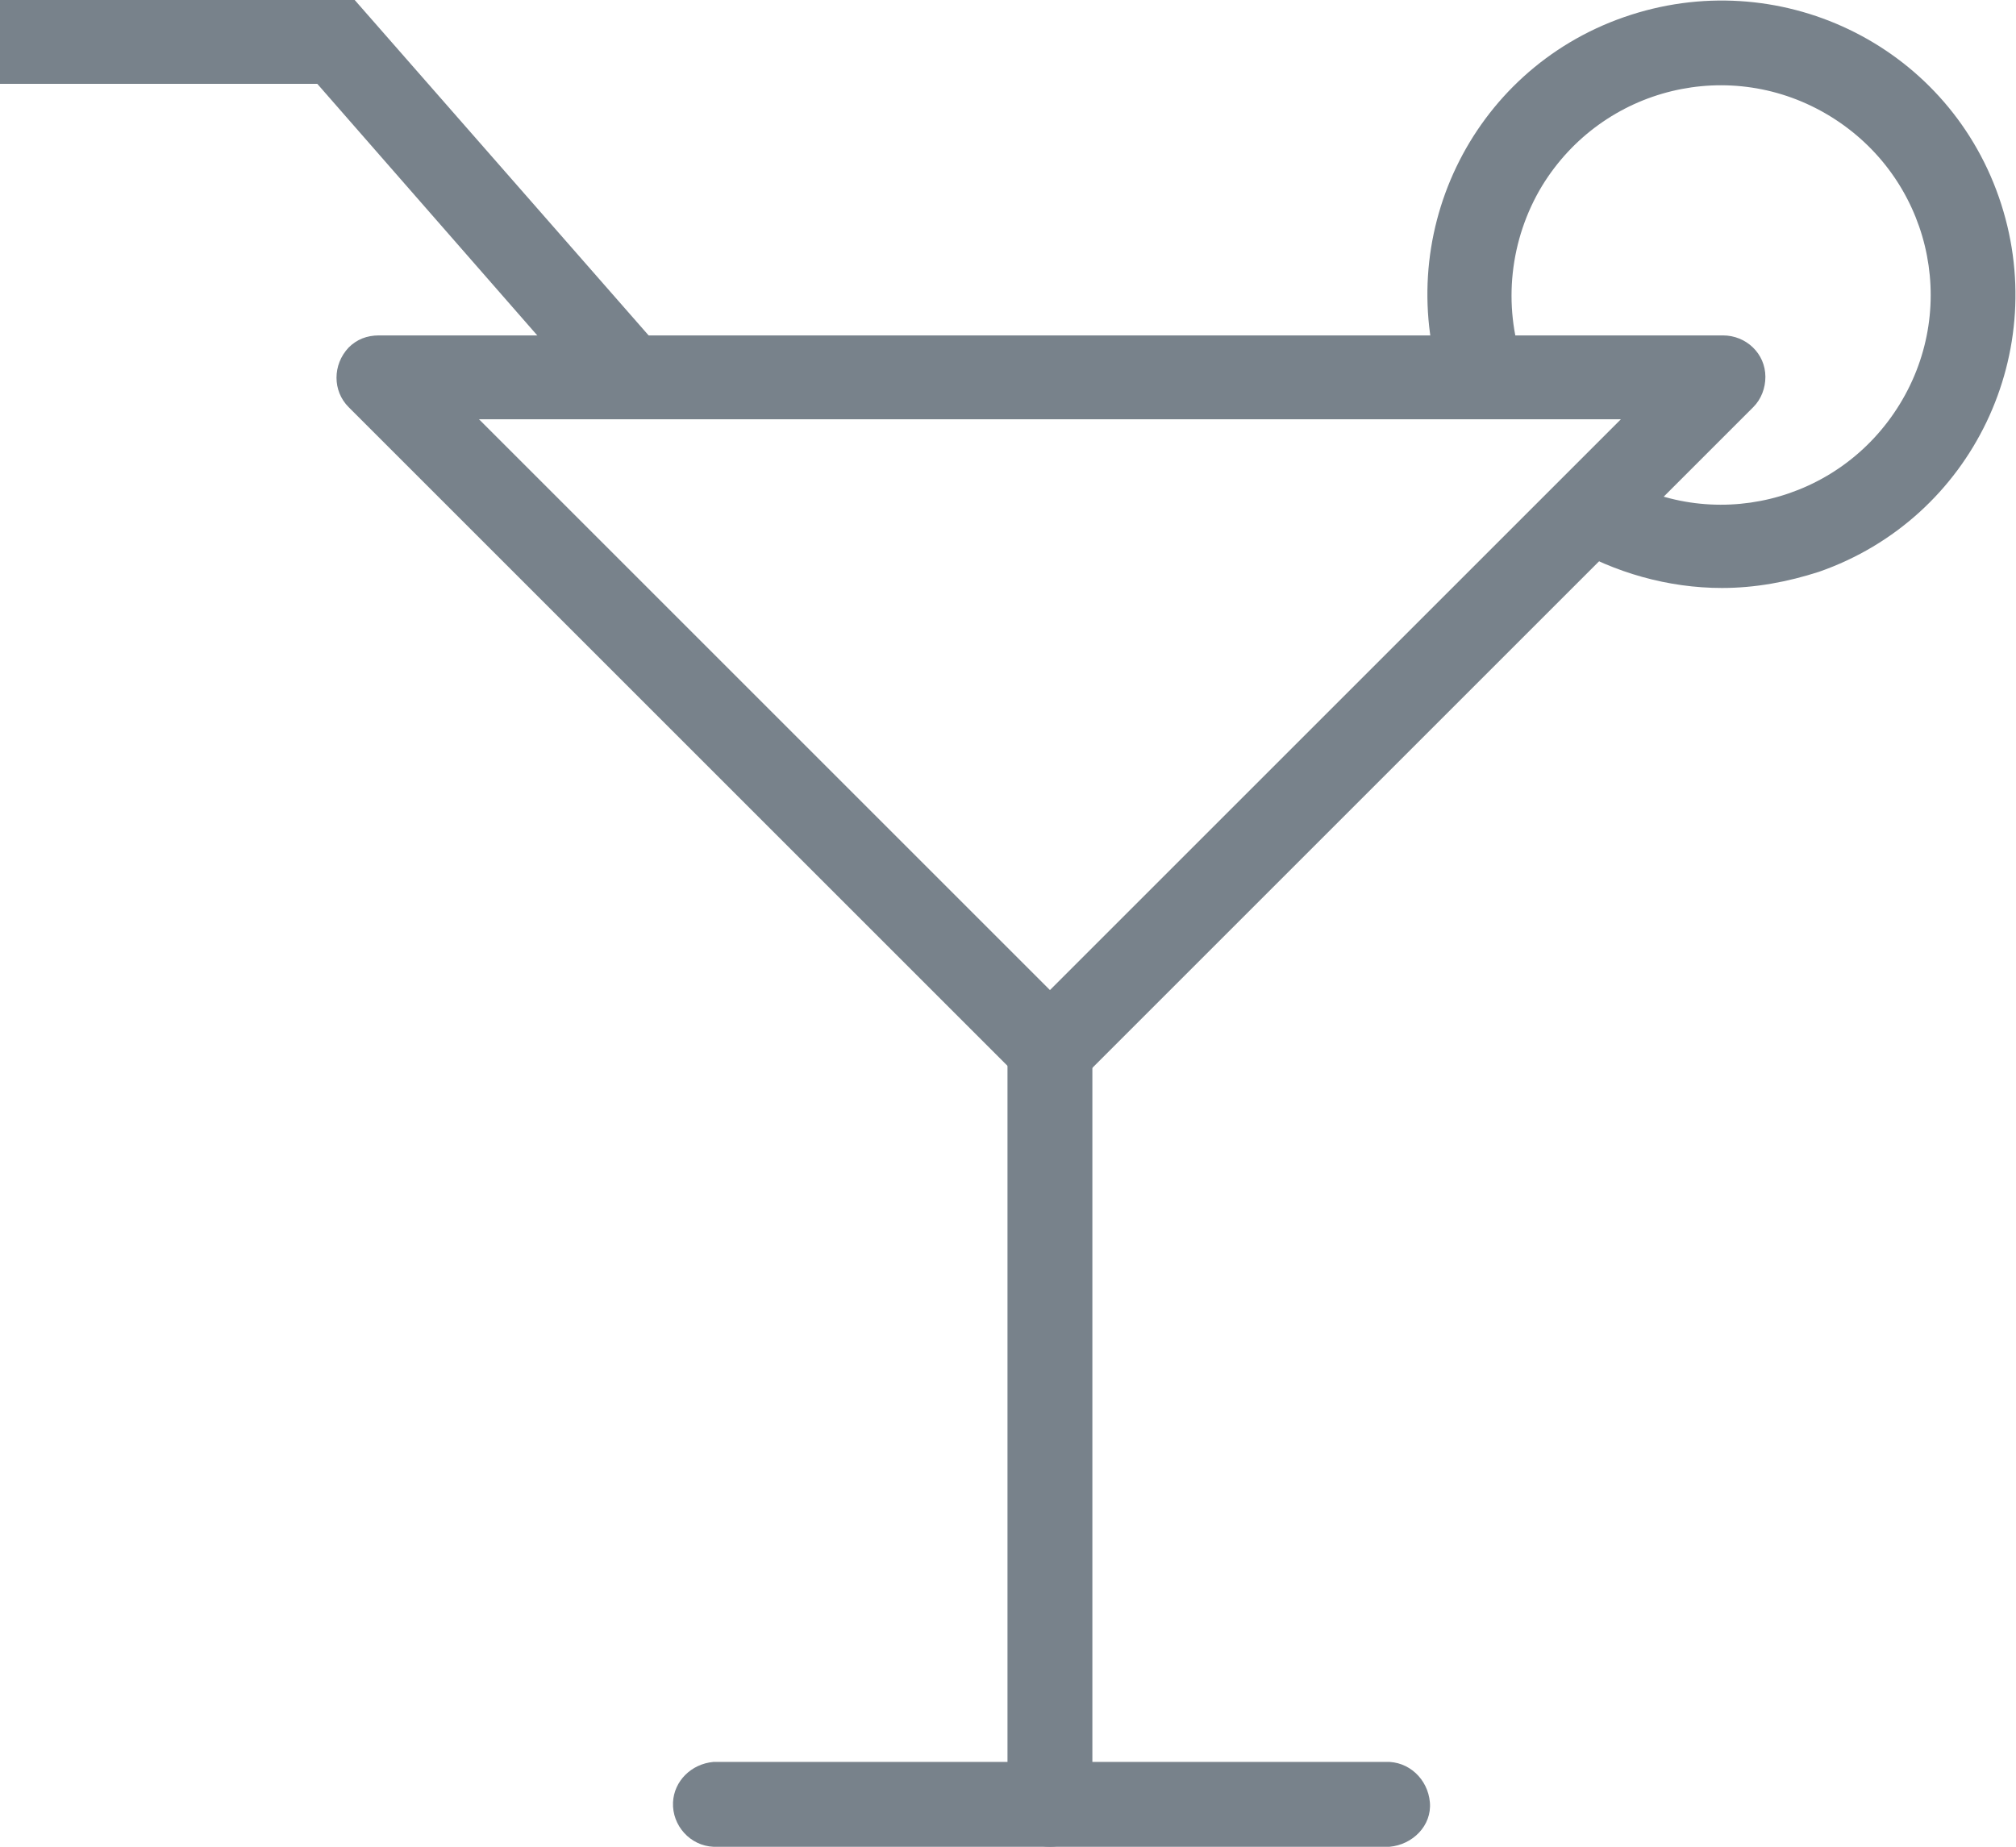
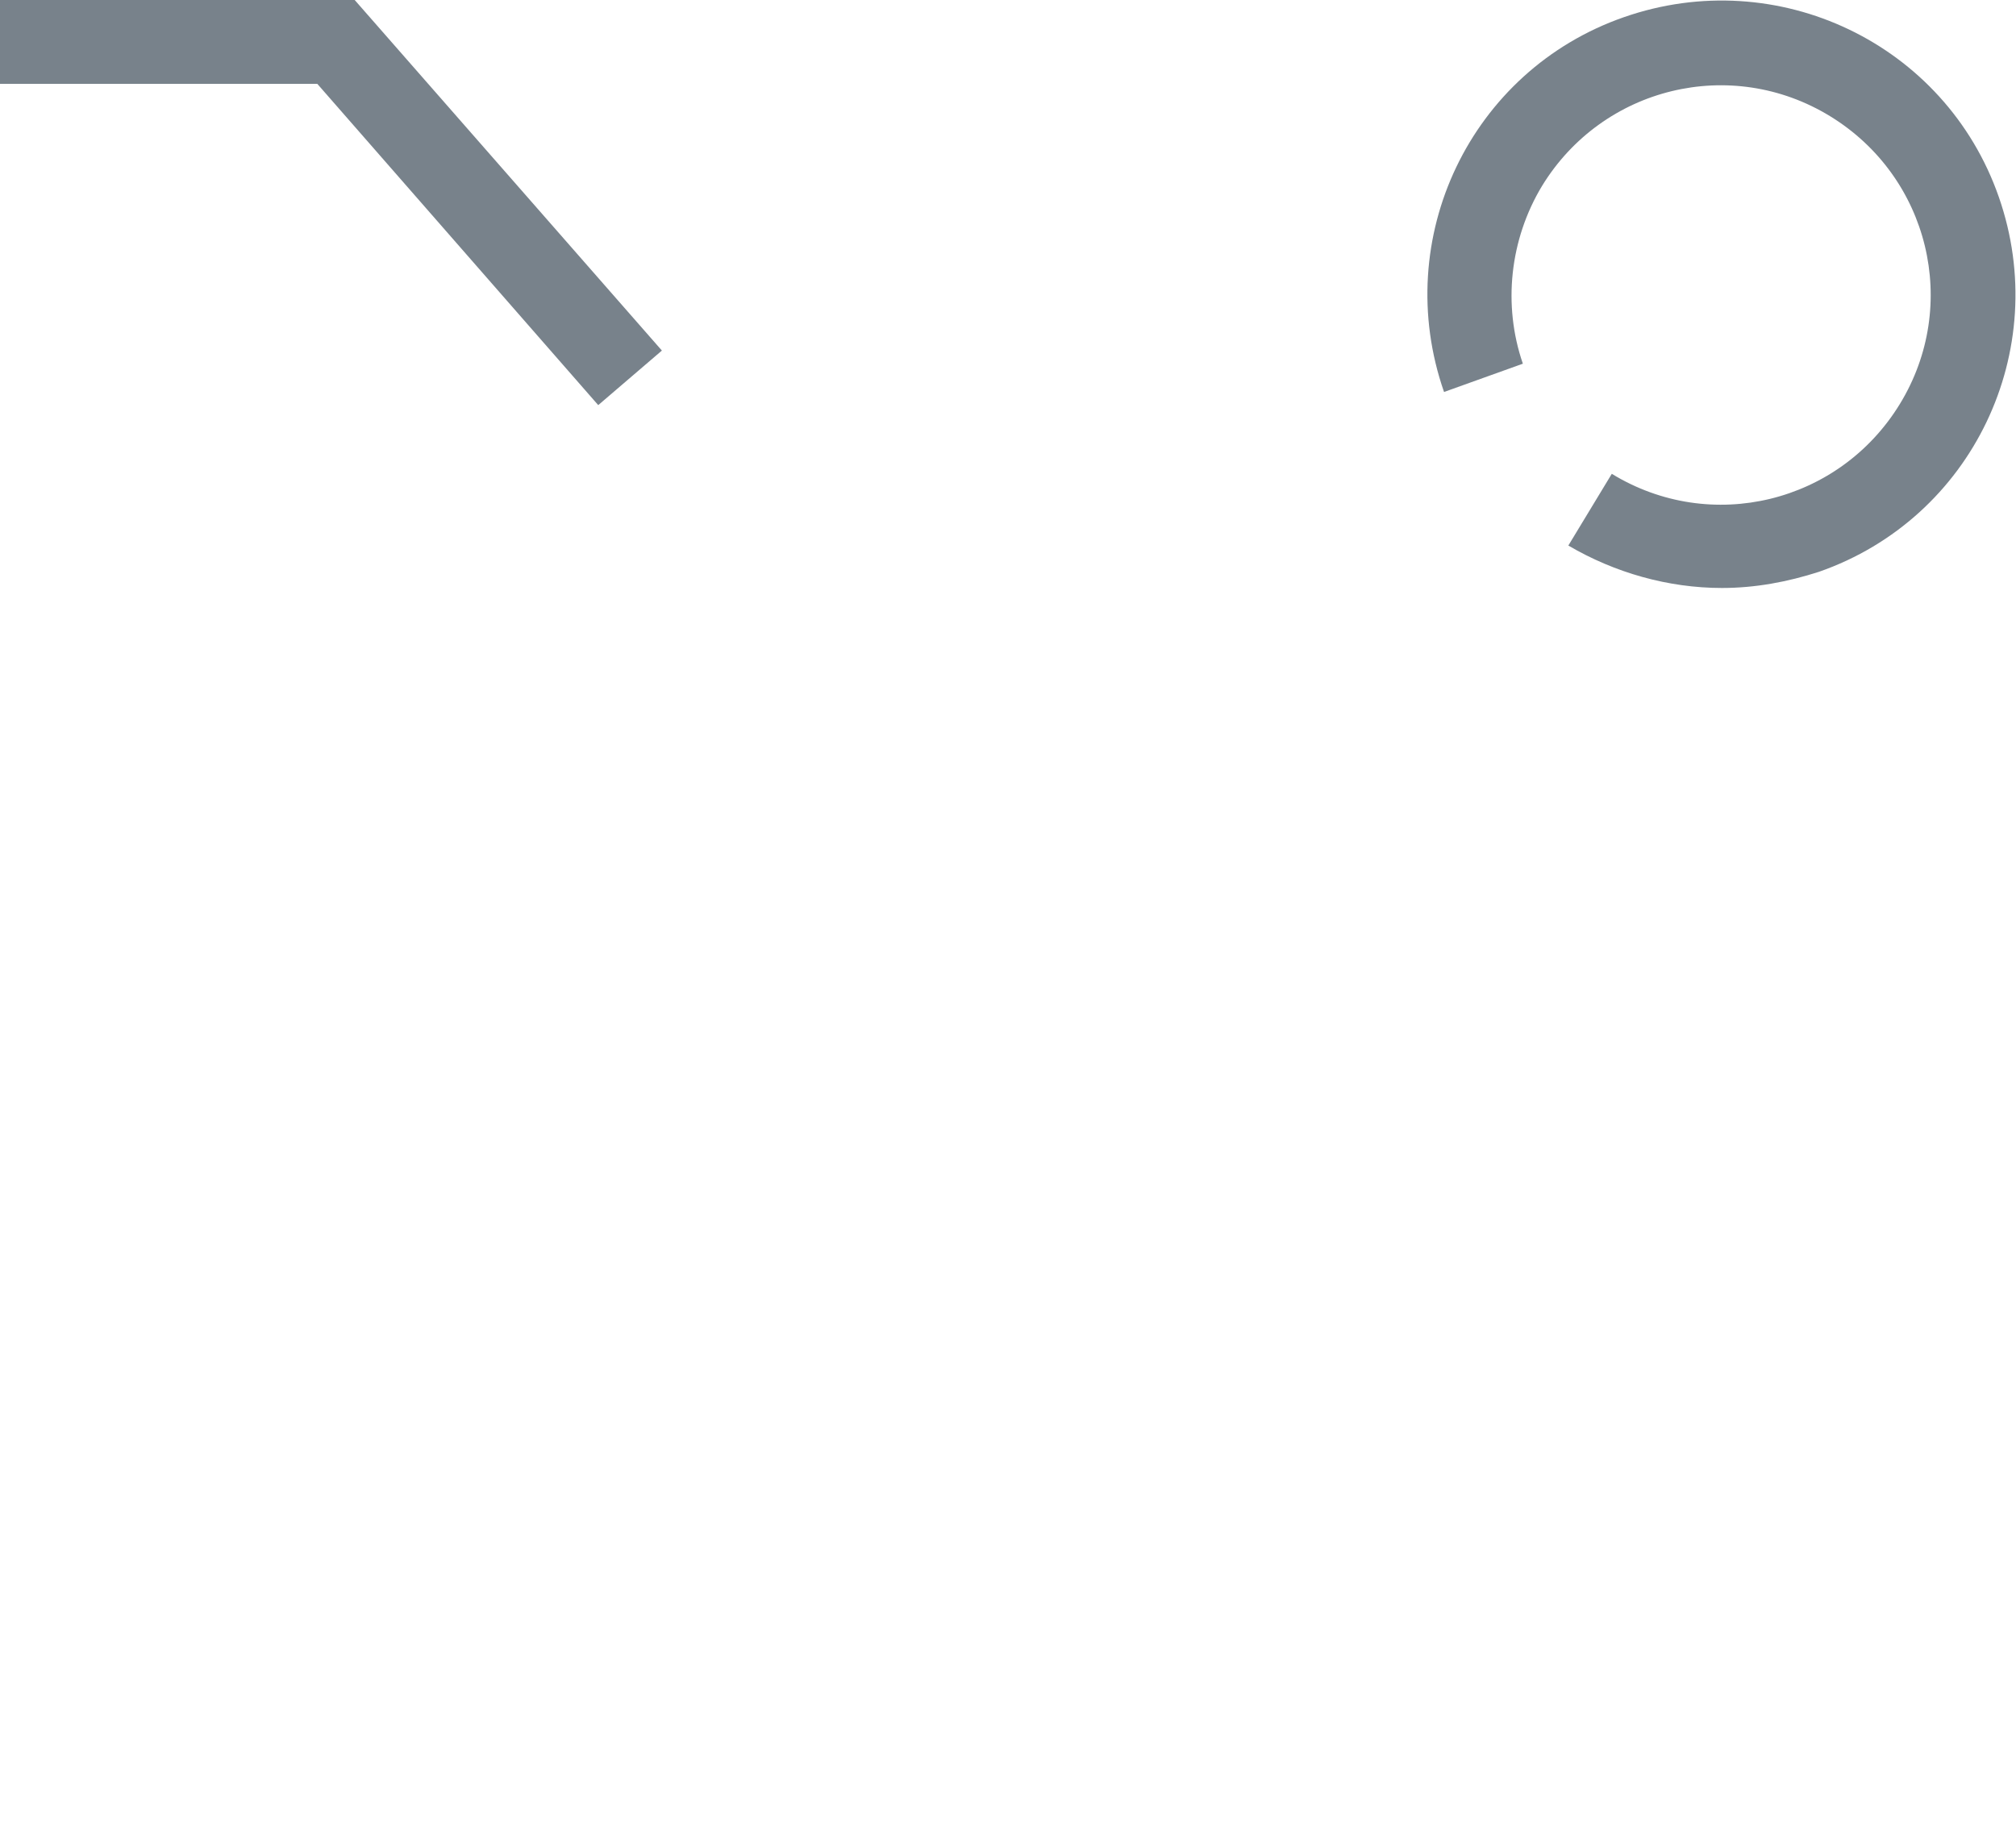
<svg xmlns="http://www.w3.org/2000/svg" version="1.1" id="Layer_1" x="0px" y="0px" viewBox="0 0 199.5 182.8" style="enable-background:new 0 0 199.5 182.8;" xml:space="preserve">
  <style type="text/css">
	.st0{fill:#78828B;}
</style>
  <title>Fattal-icons6</title>
-   <path class="st0" d="M103.9,108c-1.1,0-2.2-0.4-2.9-1.2L34.5,40.3c-1.6-1.6-1.6-4.2,0-5.9c0.8-0.8,1.8-1.2,3-1.2h133  c2.3,0,4.2,1.8,4.2,4.1c0,1.1-0.4,2.2-1.2,3l-66.5,66.5C106.1,107.6,105,108,103.9,108z M47.4,41.5L103.9,98l56.5-56.5H47.4z" />
-   <path class="st0" d="M103.9,182.8c-2.3,0-4.2-1.8-4.2-4.1c0,0,0,0,0,0v-74.8c0.1-2.3,2.1-4.1,4.4-4c2.1,0.1,3.8,1.8,4,4v74.8  C108,181,106.2,182.8,103.9,182.8C103.9,182.8,103.9,182.8,103.9,182.8z" />
-   <path class="st0" d="M137.1,182.8H70.6c-2.3-0.1-4.1-2.1-4-4.4c0.1-2.1,1.8-3.8,4-4h66.5c2.3-0.1,4.2,1.7,4.4,4s-1.7,4.2-4,4.4  C137.4,182.8,137.3,182.8,137.1,182.8z" />
  <polygon class="st0" points="59.2,40.1 31.4,8.3 0,8.3 0,0 35.1,0 65.5,34.7 " />
  <path class="st0" d="M170.4,58.2c-5.3,0-10.6-1.5-15.2-4.2l4.3-7.1c9.8,6,22.5,2.9,28.5-6.9s2.9-22.5-6.9-28.5s-22.5-2.9-28.5,6.9  c-3.2,5.3-3.9,11.8-1.9,17.6l-7.8,2.8c-5.3-15.2,2.6-31.8,17.8-37.1c15.2-5.3,31.8,2.6,37.1,17.8s-2.6,31.8-17.8,37.1  C176.9,57.6,173.7,58.2,170.4,58.2L170.4,58.2z" />
</svg>